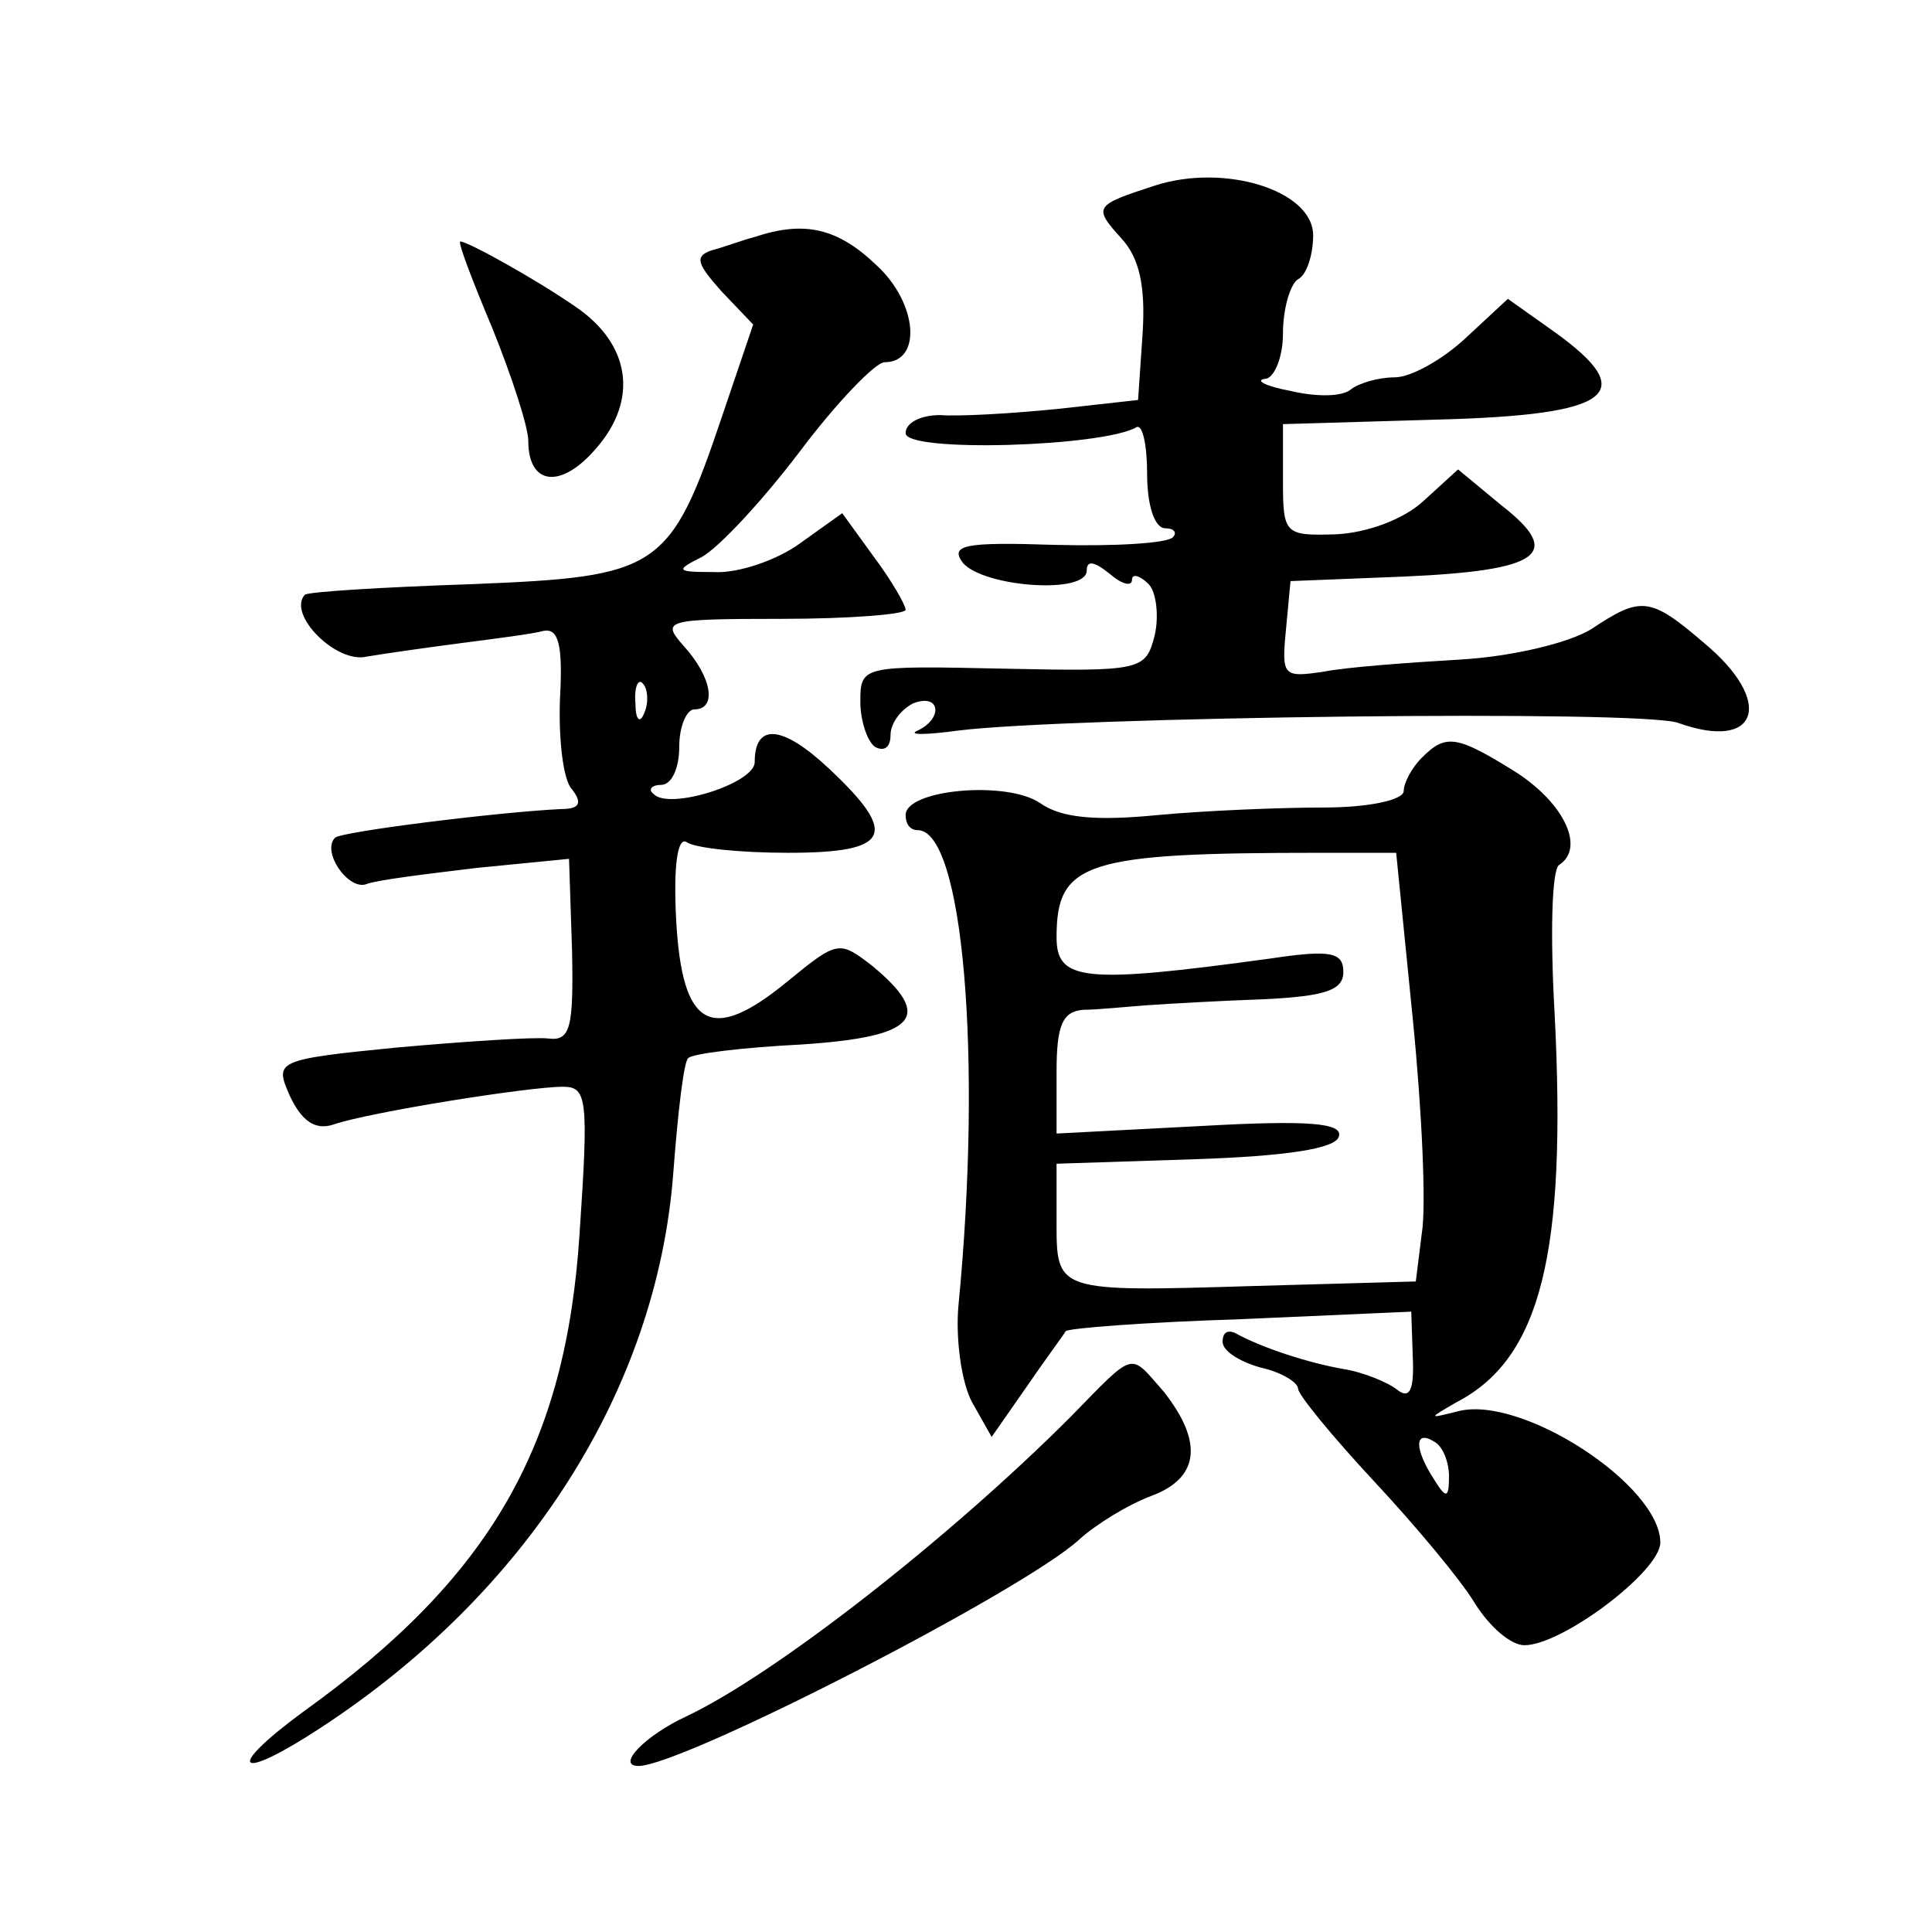
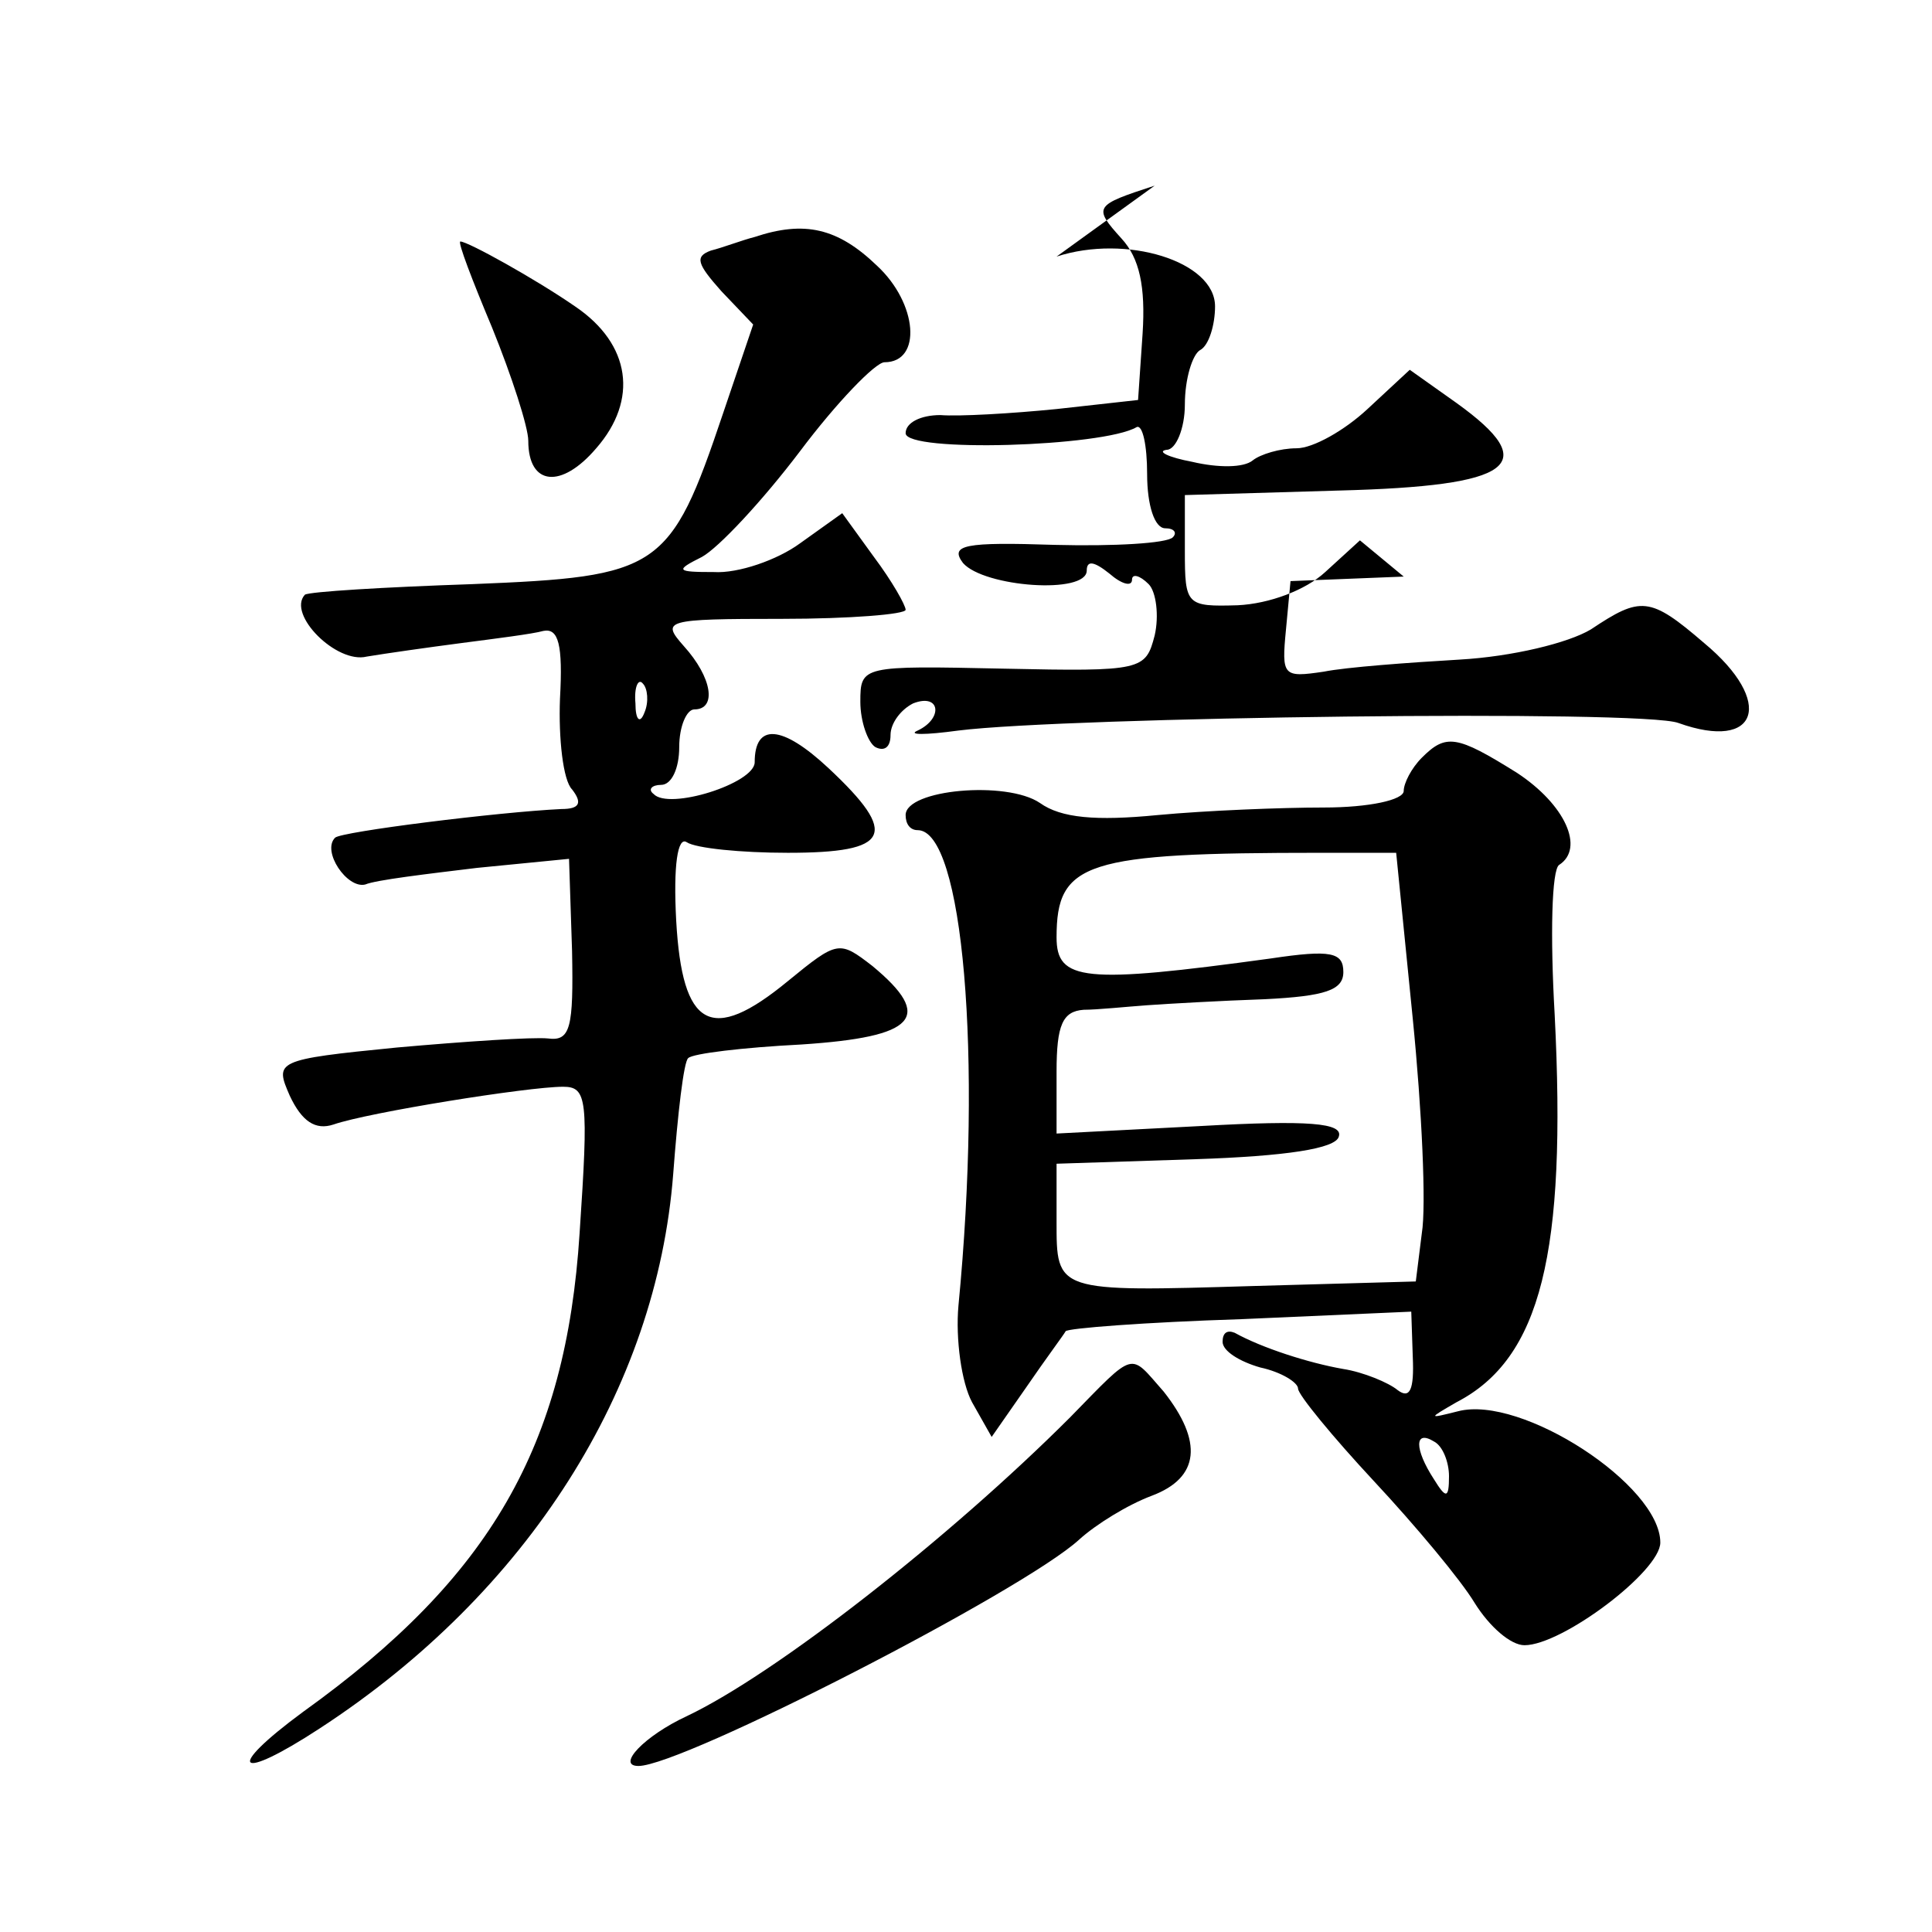
<svg xmlns="http://www.w3.org/2000/svg" version="1.0" width="128pt" height="128pt" viewBox="0 0 128 128" preserveAspectRatio="xMidYMid meet">
  <g transform="translate(0,128) scale(0.1,-0.1)" fill="#0" stroke="none">
-     <path d="M765 1157 c-40 -13 -41 -14 -22 -35 12 -13 16 -32 14 -63 l-3 -44 -54 -6 c-30 -3 -65 -5 -77 -4 -13 0 -23 -5 -23 -12 0 -13 131 -9 153 4 4 2 7 -12 7 -31 0 -21 5 -36 12 -36 6 0 8 -3 5 -6 -4 -4 -39 -6 -78 -5 -60 2 -70 0 -61 -12 14 -16 82 -21 82 -5 0 7 5 6 15 -2 8 -7 15 -9 15 -4 0 4 5 3 11 -3 5 -5 7 -21 4 -34 -6 -23 -8 -24 -100 -22 -94 2 -95 2 -95 -22 0 -13 5 -27 10 -30 6 -3 10 0 10 8 0 8 7 17 15 21 18 7 20 -10 3 -18 -7 -3 5 -3 27 0 72 9 454 14 477 5 53 -19 64 14 17 53 -36 31 -42 31 -75 9 -15 -9 -52 -18 -87 -20 -34 -2 -75 -5 -90 -8 -27 -4 -28 -3 -25 28 l3 32 75 3 c91 4 106 15 65 47 l-29 24 -23 -21 c-13 -12 -37 -21 -58 -22 -34 -1 -35 0 -35 36 l0 37 102 3 c116 3 135 17 78 58 l-31 22 -28 -26 c-15 -14 -36 -26 -47 -26 -11 0 -24 -4 -29 -8 -6 -5 -23 -5 -40 -1 -16 3 -24 7 -17 8 6 0 12 14 12 30 0 17 5 33 10 36 6 3 10 17 10 29 0 30 -59 48 -105 33z M500 1123 c-8 -2 -21 -7 -29 -9 -11 -4 -9 -9 7 -27 l21 -22 -20 -59 c-35 -104 -42 -108 -166 -113 -59 -2 -108 -5 -111 -7 -12 -13 21 -46 41 -41 12 2 40 6 63 9 23 3 47 6 54 8 10 2 13 -9 11 -45 -1 -26 2 -54 8 -60 7 -9 5 -13 -7 -13 -42 -2 -146 -15 -150 -19 -9 -9 8 -34 20 -31 7 3 41 7 74 11 l61 6 2 -61 c1 -51 -1 -60 -16 -58 -10 1 -55 -2 -100 -6 -81 -8 -81 -9 -71 -32 8 -17 17 -23 29 -19 23 8 129 25 152 25 16 0 17 -8 11 -97 -9 -141 -59 -228 -183 -317 -53 -39 -44 -47 11 -11 138 90 223 225 234 367 3 40 7 75 10 77 3 3 36 7 75 9 76 5 88 18 47 52 -22 17 -23 17 -56 -10 -51 -42 -70 -31 -74 40 -2 37 1 56 7 52 6 -4 36 -7 67 -7 68 0 74 12 27 56 -31 29 -49 30 -49 4 0 -14 -57 -32 -67 -21 -4 3 -1 6 5 6 7 0 12 11 12 25 0 14 5 25 10 25 15 0 12 21 -7 42 -15 17 -13 18 65 18 45 0 82 3 82 6 0 3 -9 19 -21 35 l-21 29 -28 -20 c-15 -11 -41 -20 -57 -19 -25 0 -26 1 -8 10 11 6 40 37 65 70 24 32 50 59 56 59 25 0 22 39 -5 64 -26 25 -48 30 -81 19z m-73 -315 c-3 -8 -6 -5 -6 6 -1 11 2 17 5 13 3 -3 4 -12 1 -19z M326 1063 c13 -32 24 -66 24 -75 0 -30 22 -32 45 -5 28 32 23 69 -14 94 -26 18 -71 43 -76 43 -2 0 8 -26 21 -57z M942 778 c-7 -7 -12 -17 -12 -22 0 -6 -23 -11 -53 -11 -28 0 -78 -2 -110 -5 -41 -4 -64 -2 -78 8 -22 15 -89 9 -89 -8 0 -6 3 -10 8 -10 30 0 43 -150 27 -315 -2 -22 2 -51 9 -64 l13 -23 23 33 c13 19 25 35 26 37 1 2 53 6 116 8 l113 5 1 -30 c1 -22 -2 -28 -10 -22 -6 5 -23 12 -36 14 -23 4 -54 14 -72 24 -5 2 -8 0 -8 -6 0 -6 11 -13 25 -17 14 -3 25 -10 25 -14 0 -4 23 -32 50 -61 28 -30 58 -66 67 -81 10 -16 24 -28 33 -28 25 0 90 49 90 68 0 38 -92 98 -134 87 -20 -5 -20 -5 -1 6 56 29 73 99 65 257 -3 52 -2 96 3 99 17 11 4 40 -28 61 -40 25 -47 26 -63 10z m-6 -173 c6 -60 9 -124 6 -142 l-4 -32 -107 -3 c-132 -4 -131 -4 -131 43 l0 38 92 3 c60 2 93 7 95 15 3 9 -20 11 -91 7 l-96 -5 0 41 c0 31 4 40 18 41 9 0 28 2 42 3 14 1 49 3 78 4 40 2 52 6 52 18 0 13 -8 15 -48 9 -124 -17 -142 -15 -142 14 0 50 19 56 175 56 l50 0 11 -110z m24 -303 c0 -15 -2 -15 -10 -2 -13 20 -13 33 0 25 6 -3 10 -14 10 -23z M709 341 c-80 -80 -195 -170 -254 -198 -28 -13 -47 -33 -32 -33 29 0 255 116 292 150 11 10 32 23 48 29 32 12 34 36 8 69 -23 26 -18 28 -62 -17z" />
+     <path d="M765 1157 c-40 -13 -41 -14 -22 -35 12 -13 16 -32 14 -63 l-3 -44 -54 -6 c-30 -3 -65 -5 -77 -4 -13 0 -23 -5 -23 -12 0 -13 131 -9 153 4 4 2 7 -12 7 -31 0 -21 5 -36 12 -36 6 0 8 -3 5 -6 -4 -4 -39 -6 -78 -5 -60 2 -70 0 -61 -12 14 -16 82 -21 82 -5 0 7 5 6 15 -2 8 -7 15 -9 15 -4 0 4 5 3 11 -3 5 -5 7 -21 4 -34 -6 -23 -8 -24 -100 -22 -94 2 -95 2 -95 -22 0 -13 5 -27 10 -30 6 -3 10 0 10 8 0 8 7 17 15 21 18 7 20 -10 3 -18 -7 -3 5 -3 27 0 72 9 454 14 477 5 53 -19 64 14 17 53 -36 31 -42 31 -75 9 -15 -9 -52 -18 -87 -20 -34 -2 -75 -5 -90 -8 -27 -4 -28 -3 -25 28 l3 32 75 3 l-29 24 -23 -21 c-13 -12 -37 -21 -58 -22 -34 -1 -35 0 -35 36 l0 37 102 3 c116 3 135 17 78 58 l-31 22 -28 -26 c-15 -14 -36 -26 -47 -26 -11 0 -24 -4 -29 -8 -6 -5 -23 -5 -40 -1 -16 3 -24 7 -17 8 6 0 12 14 12 30 0 17 5 33 10 36 6 3 10 17 10 29 0 30 -59 48 -105 33z M500 1123 c-8 -2 -21 -7 -29 -9 -11 -4 -9 -9 7 -27 l21 -22 -20 -59 c-35 -104 -42 -108 -166 -113 -59 -2 -108 -5 -111 -7 -12 -13 21 -46 41 -41 12 2 40 6 63 9 23 3 47 6 54 8 10 2 13 -9 11 -45 -1 -26 2 -54 8 -60 7 -9 5 -13 -7 -13 -42 -2 -146 -15 -150 -19 -9 -9 8 -34 20 -31 7 3 41 7 74 11 l61 6 2 -61 c1 -51 -1 -60 -16 -58 -10 1 -55 -2 -100 -6 -81 -8 -81 -9 -71 -32 8 -17 17 -23 29 -19 23 8 129 25 152 25 16 0 17 -8 11 -97 -9 -141 -59 -228 -183 -317 -53 -39 -44 -47 11 -11 138 90 223 225 234 367 3 40 7 75 10 77 3 3 36 7 75 9 76 5 88 18 47 52 -22 17 -23 17 -56 -10 -51 -42 -70 -31 -74 40 -2 37 1 56 7 52 6 -4 36 -7 67 -7 68 0 74 12 27 56 -31 29 -49 30 -49 4 0 -14 -57 -32 -67 -21 -4 3 -1 6 5 6 7 0 12 11 12 25 0 14 5 25 10 25 15 0 12 21 -7 42 -15 17 -13 18 65 18 45 0 82 3 82 6 0 3 -9 19 -21 35 l-21 29 -28 -20 c-15 -11 -41 -20 -57 -19 -25 0 -26 1 -8 10 11 6 40 37 65 70 24 32 50 59 56 59 25 0 22 39 -5 64 -26 25 -48 30 -81 19z m-73 -315 c-3 -8 -6 -5 -6 6 -1 11 2 17 5 13 3 -3 4 -12 1 -19z M326 1063 c13 -32 24 -66 24 -75 0 -30 22 -32 45 -5 28 32 23 69 -14 94 -26 18 -71 43 -76 43 -2 0 8 -26 21 -57z M942 778 c-7 -7 -12 -17 -12 -22 0 -6 -23 -11 -53 -11 -28 0 -78 -2 -110 -5 -41 -4 -64 -2 -78 8 -22 15 -89 9 -89 -8 0 -6 3 -10 8 -10 30 0 43 -150 27 -315 -2 -22 2 -51 9 -64 l13 -23 23 33 c13 19 25 35 26 37 1 2 53 6 116 8 l113 5 1 -30 c1 -22 -2 -28 -10 -22 -6 5 -23 12 -36 14 -23 4 -54 14 -72 24 -5 2 -8 0 -8 -6 0 -6 11 -13 25 -17 14 -3 25 -10 25 -14 0 -4 23 -32 50 -61 28 -30 58 -66 67 -81 10 -16 24 -28 33 -28 25 0 90 49 90 68 0 38 -92 98 -134 87 -20 -5 -20 -5 -1 6 56 29 73 99 65 257 -3 52 -2 96 3 99 17 11 4 40 -28 61 -40 25 -47 26 -63 10z m-6 -173 c6 -60 9 -124 6 -142 l-4 -32 -107 -3 c-132 -4 -131 -4 -131 43 l0 38 92 3 c60 2 93 7 95 15 3 9 -20 11 -91 7 l-96 -5 0 41 c0 31 4 40 18 41 9 0 28 2 42 3 14 1 49 3 78 4 40 2 52 6 52 18 0 13 -8 15 -48 9 -124 -17 -142 -15 -142 14 0 50 19 56 175 56 l50 0 11 -110z m24 -303 c0 -15 -2 -15 -10 -2 -13 20 -13 33 0 25 6 -3 10 -14 10 -23z M709 341 c-80 -80 -195 -170 -254 -198 -28 -13 -47 -33 -32 -33 29 0 255 116 292 150 11 10 32 23 48 29 32 12 34 36 8 69 -23 26 -18 28 -62 -17z" />
  </g>
</svg>